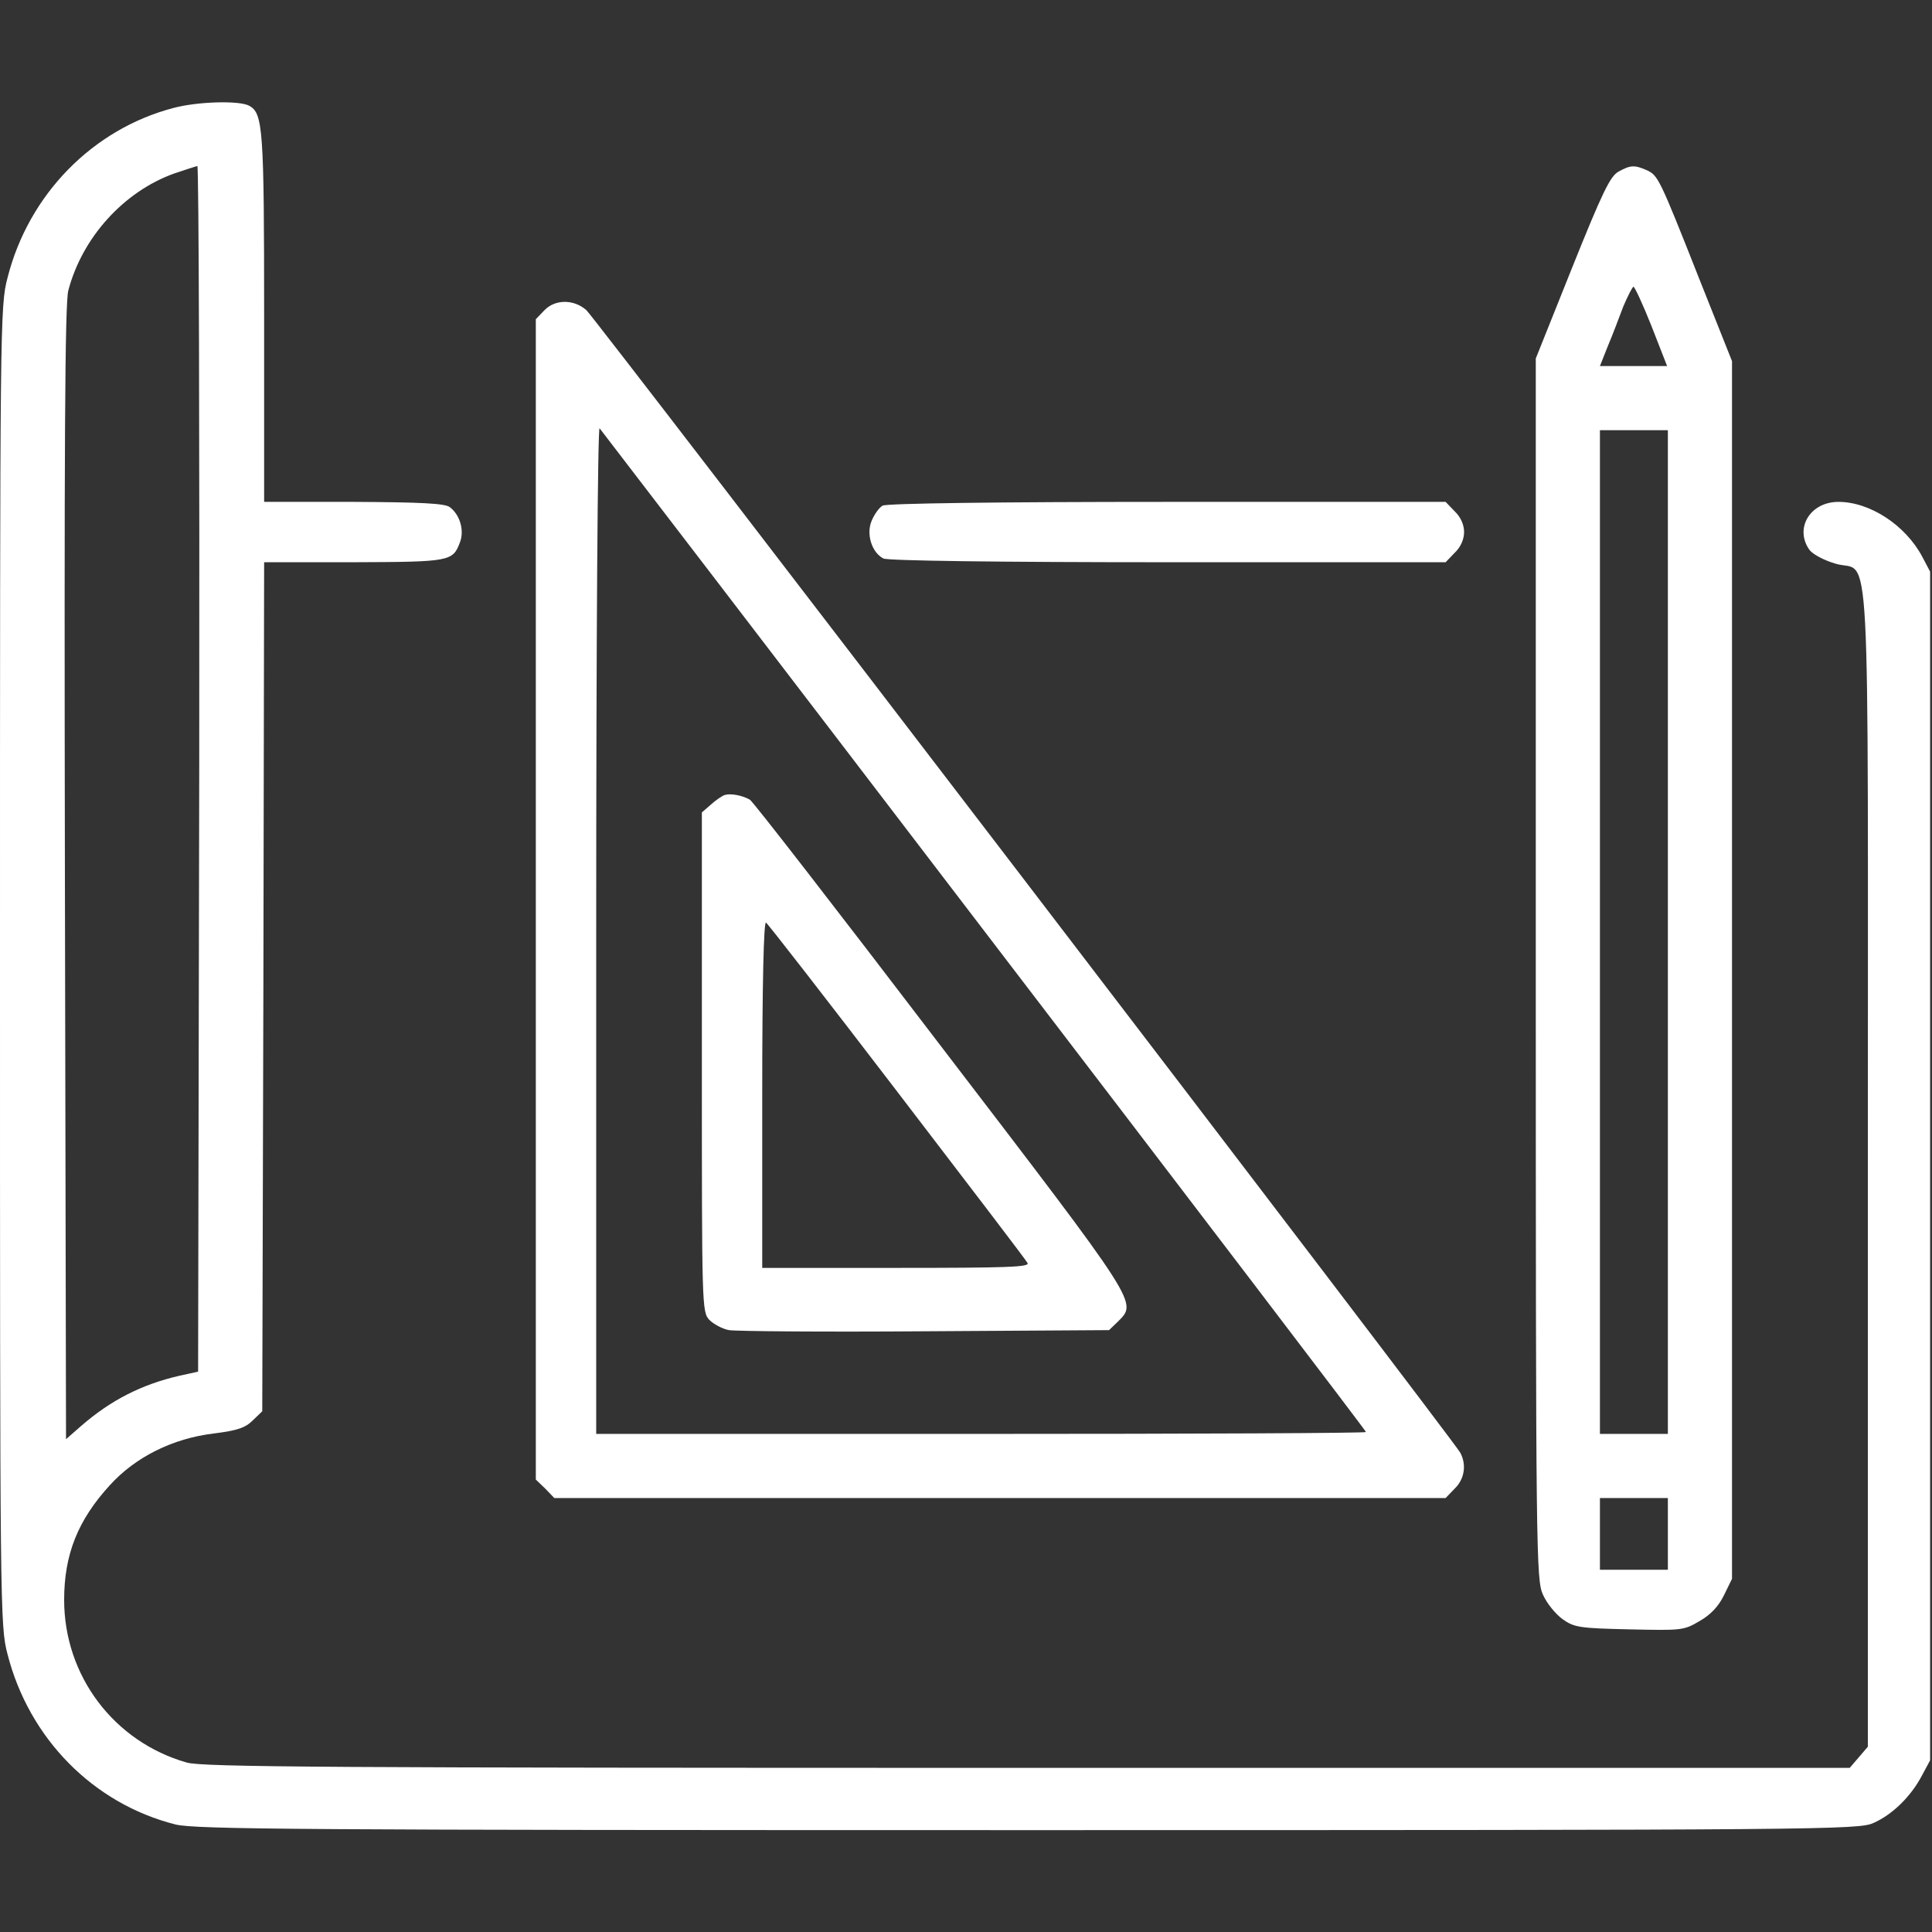
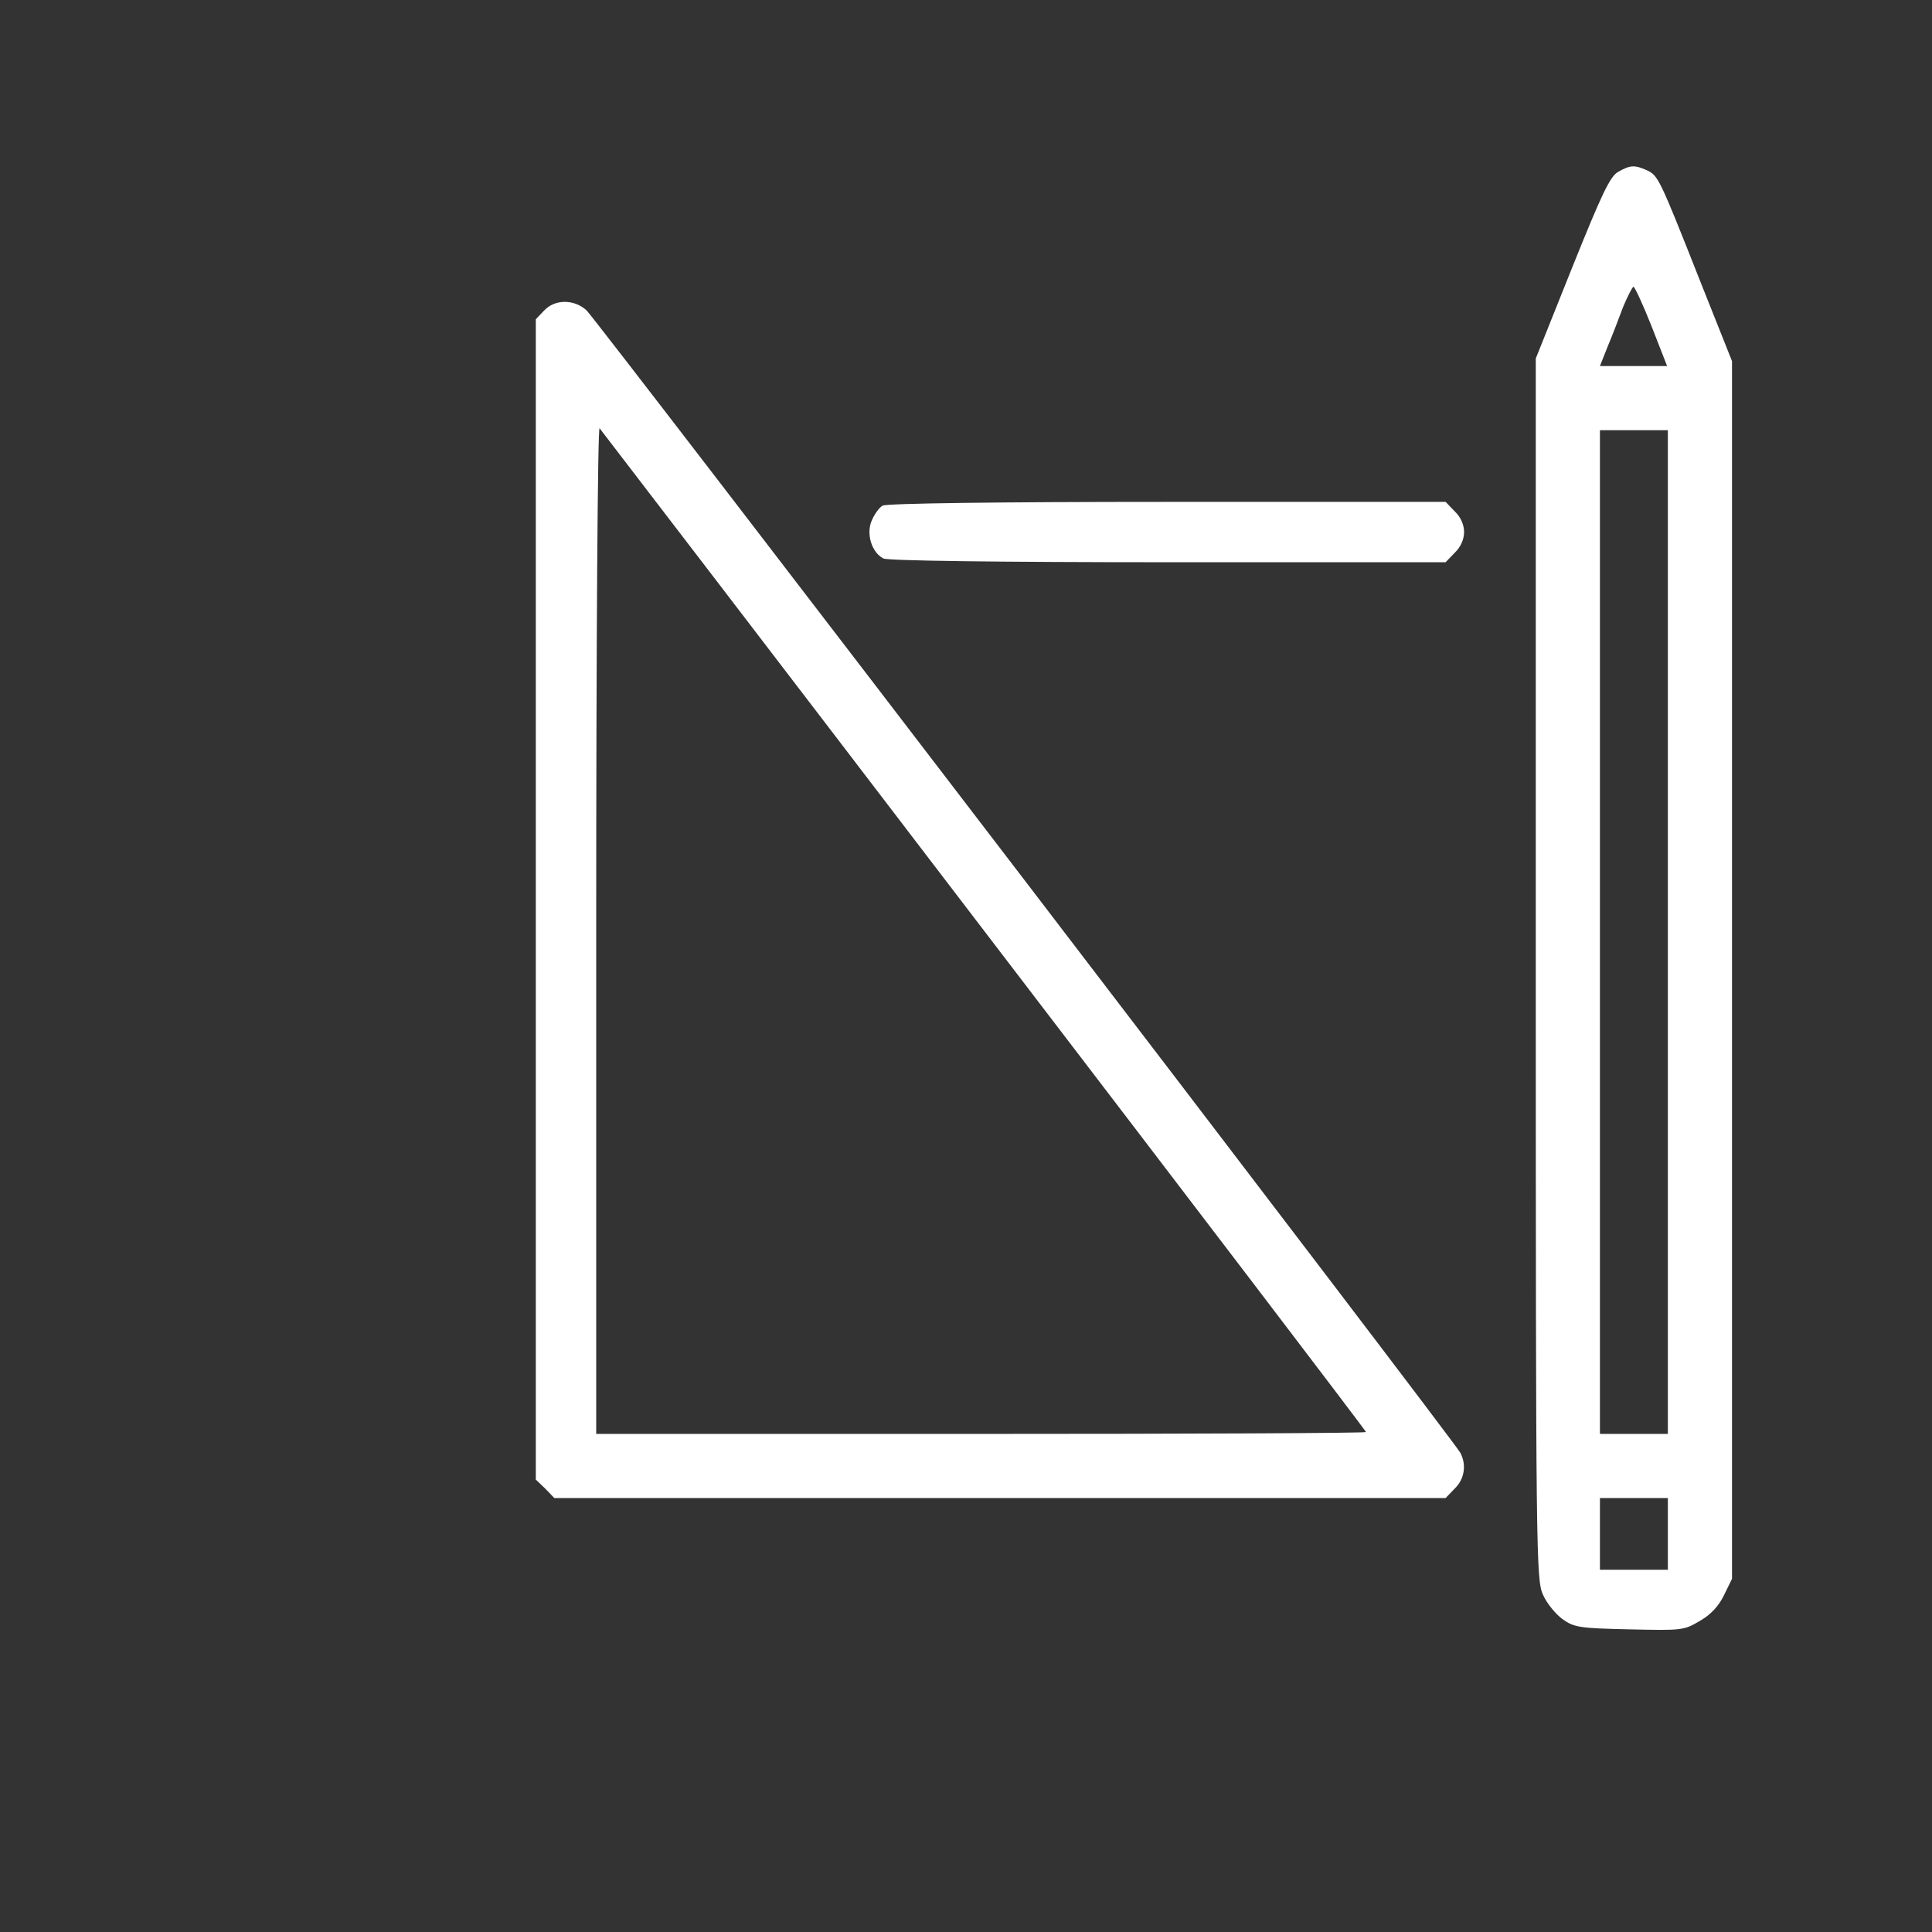
<svg xmlns="http://www.w3.org/2000/svg" width="74" height="74" viewBox="0 0 74 74" fill="none">
  <rect x="0" y="0" width="74" height="74" fill="#333333" stroke="none" />
-   <path d="M6.648 4.134C3.555 4.943 1.098 7.443 0.289 10.637C0 11.722 0 12.343 0 37C0 61.657 0 62.279 0.289 63.362C1.113 66.585 3.57 69.086 6.721 69.881C7.472 70.069 11.505 70.098 39.385 70.098C69.866 70.098 71.21 70.083 71.76 69.823C72.482 69.505 73.191 68.811 73.61 68.016L73.928 67.424V44.66V21.896L73.624 21.318C72.974 20.104 71.615 19.223 70.416 19.223C69.332 19.223 68.725 20.234 69.303 21.058C69.433 21.232 69.866 21.463 70.314 21.593C71.673 21.998 71.543 19.598 71.543 44.689V66.903L71.196 67.308L70.849 67.713H39.356C12.603 67.713 7.761 67.684 7.154 67.51C4.365 66.716 2.457 64.186 2.457 61.281C2.457 59.547 2.977 58.232 4.206 56.888C5.189 55.803 6.62 55.095 8.18 54.907C9.091 54.792 9.395 54.691 9.684 54.402L10.045 54.055L10.088 37.795L10.117 21.535H13.557C17.243 21.521 17.344 21.506 17.618 20.769C17.792 20.321 17.618 19.714 17.228 19.425C17.04 19.28 16.13 19.237 13.557 19.223H10.117V12.155C10.117 4.885 10.074 4.336 9.539 4.047C9.149 3.845 7.573 3.888 6.648 4.134ZM7.631 29.441L7.588 52.537L6.865 52.696C5.42 53.029 4.235 53.636 3.107 54.618L2.529 55.124L2.486 33.459C2.457 17.055 2.486 11.62 2.616 11.129C3.151 9.091 4.741 7.342 6.663 6.648C7.096 6.504 7.487 6.374 7.559 6.359C7.617 6.359 7.646 16.751 7.631 29.441Z" fill="white" />
  <path d="M61.989 6.576C61.672 6.75 61.368 7.385 60.212 10.262L58.824 13.73V37.116C58.824 59.59 58.839 60.515 59.099 61.079C59.243 61.411 59.59 61.83 59.85 62.018C60.298 62.336 60.501 62.365 62.409 62.408C64.403 62.452 64.49 62.452 65.097 62.091C65.531 61.845 65.834 61.512 66.036 61.093L66.34 60.472V37.145V13.832L65.097 10.71C63.55 6.793 63.507 6.721 63.073 6.518C62.611 6.316 62.452 6.316 61.989 6.576ZM63.261 12.502L63.854 14.02H62.568H61.281L61.585 13.254C61.758 12.849 62.018 12.155 62.177 11.736C62.351 11.331 62.524 10.984 62.568 10.984C62.611 10.984 62.929 11.664 63.261 12.502ZM63.883 35.699V54.922H62.582H61.281V35.699V16.477H62.582H63.883V35.699ZM63.883 58.752V60.125H62.582H61.281V58.752V57.379H62.582H63.883V58.752Z" fill="white" />
  <path d="M20.841 11.895L20.523 12.227V34.456V56.671L20.885 57.018L21.232 57.379H38.301H55.37L55.717 57.018C56.093 56.656 56.179 56.107 55.934 55.645C55.673 55.153 22.822 12.213 22.46 11.88C21.969 11.447 21.246 11.461 20.841 11.895ZM37.708 35.67C45.744 46.178 52.32 54.806 52.32 54.85C52.32 54.893 45.686 54.922 37.578 54.922H22.836V35.598C22.836 24.238 22.894 16.332 22.966 16.404C23.038 16.491 29.672 25.148 37.708 35.67Z" fill="white" />
-   <path d="M27.75 30.453C27.634 30.496 27.389 30.67 27.215 30.829L26.883 31.118V40.686C26.883 50.037 26.883 50.254 27.172 50.557C27.331 50.716 27.678 50.904 27.923 50.947C28.184 50.991 31.566 51.02 35.439 50.991L42.478 50.947L42.81 50.629C43.562 49.863 43.721 50.109 36.003 40.021C32.1 34.904 28.82 30.67 28.718 30.626C28.4 30.453 27.967 30.381 27.75 30.453ZM34.355 41.798C37.043 45.311 39.298 48.259 39.356 48.375C39.457 48.534 38.561 48.563 34.326 48.563H29.195V41.9C29.195 37.665 29.253 35.28 29.34 35.338C29.412 35.381 31.667 38.286 34.355 41.798Z" fill="white" />
  <path d="M33.806 19.367C33.676 19.439 33.488 19.7 33.387 19.945C33.17 20.451 33.387 21.159 33.835 21.391C33.994 21.477 38.2 21.535 44.732 21.535H55.37L55.717 21.174C55.948 20.957 56.078 20.654 56.078 20.379C56.078 20.104 55.948 19.801 55.717 19.584L55.37 19.223H44.703C38.272 19.223 33.95 19.28 33.806 19.367Z" fill="white" />
</svg>